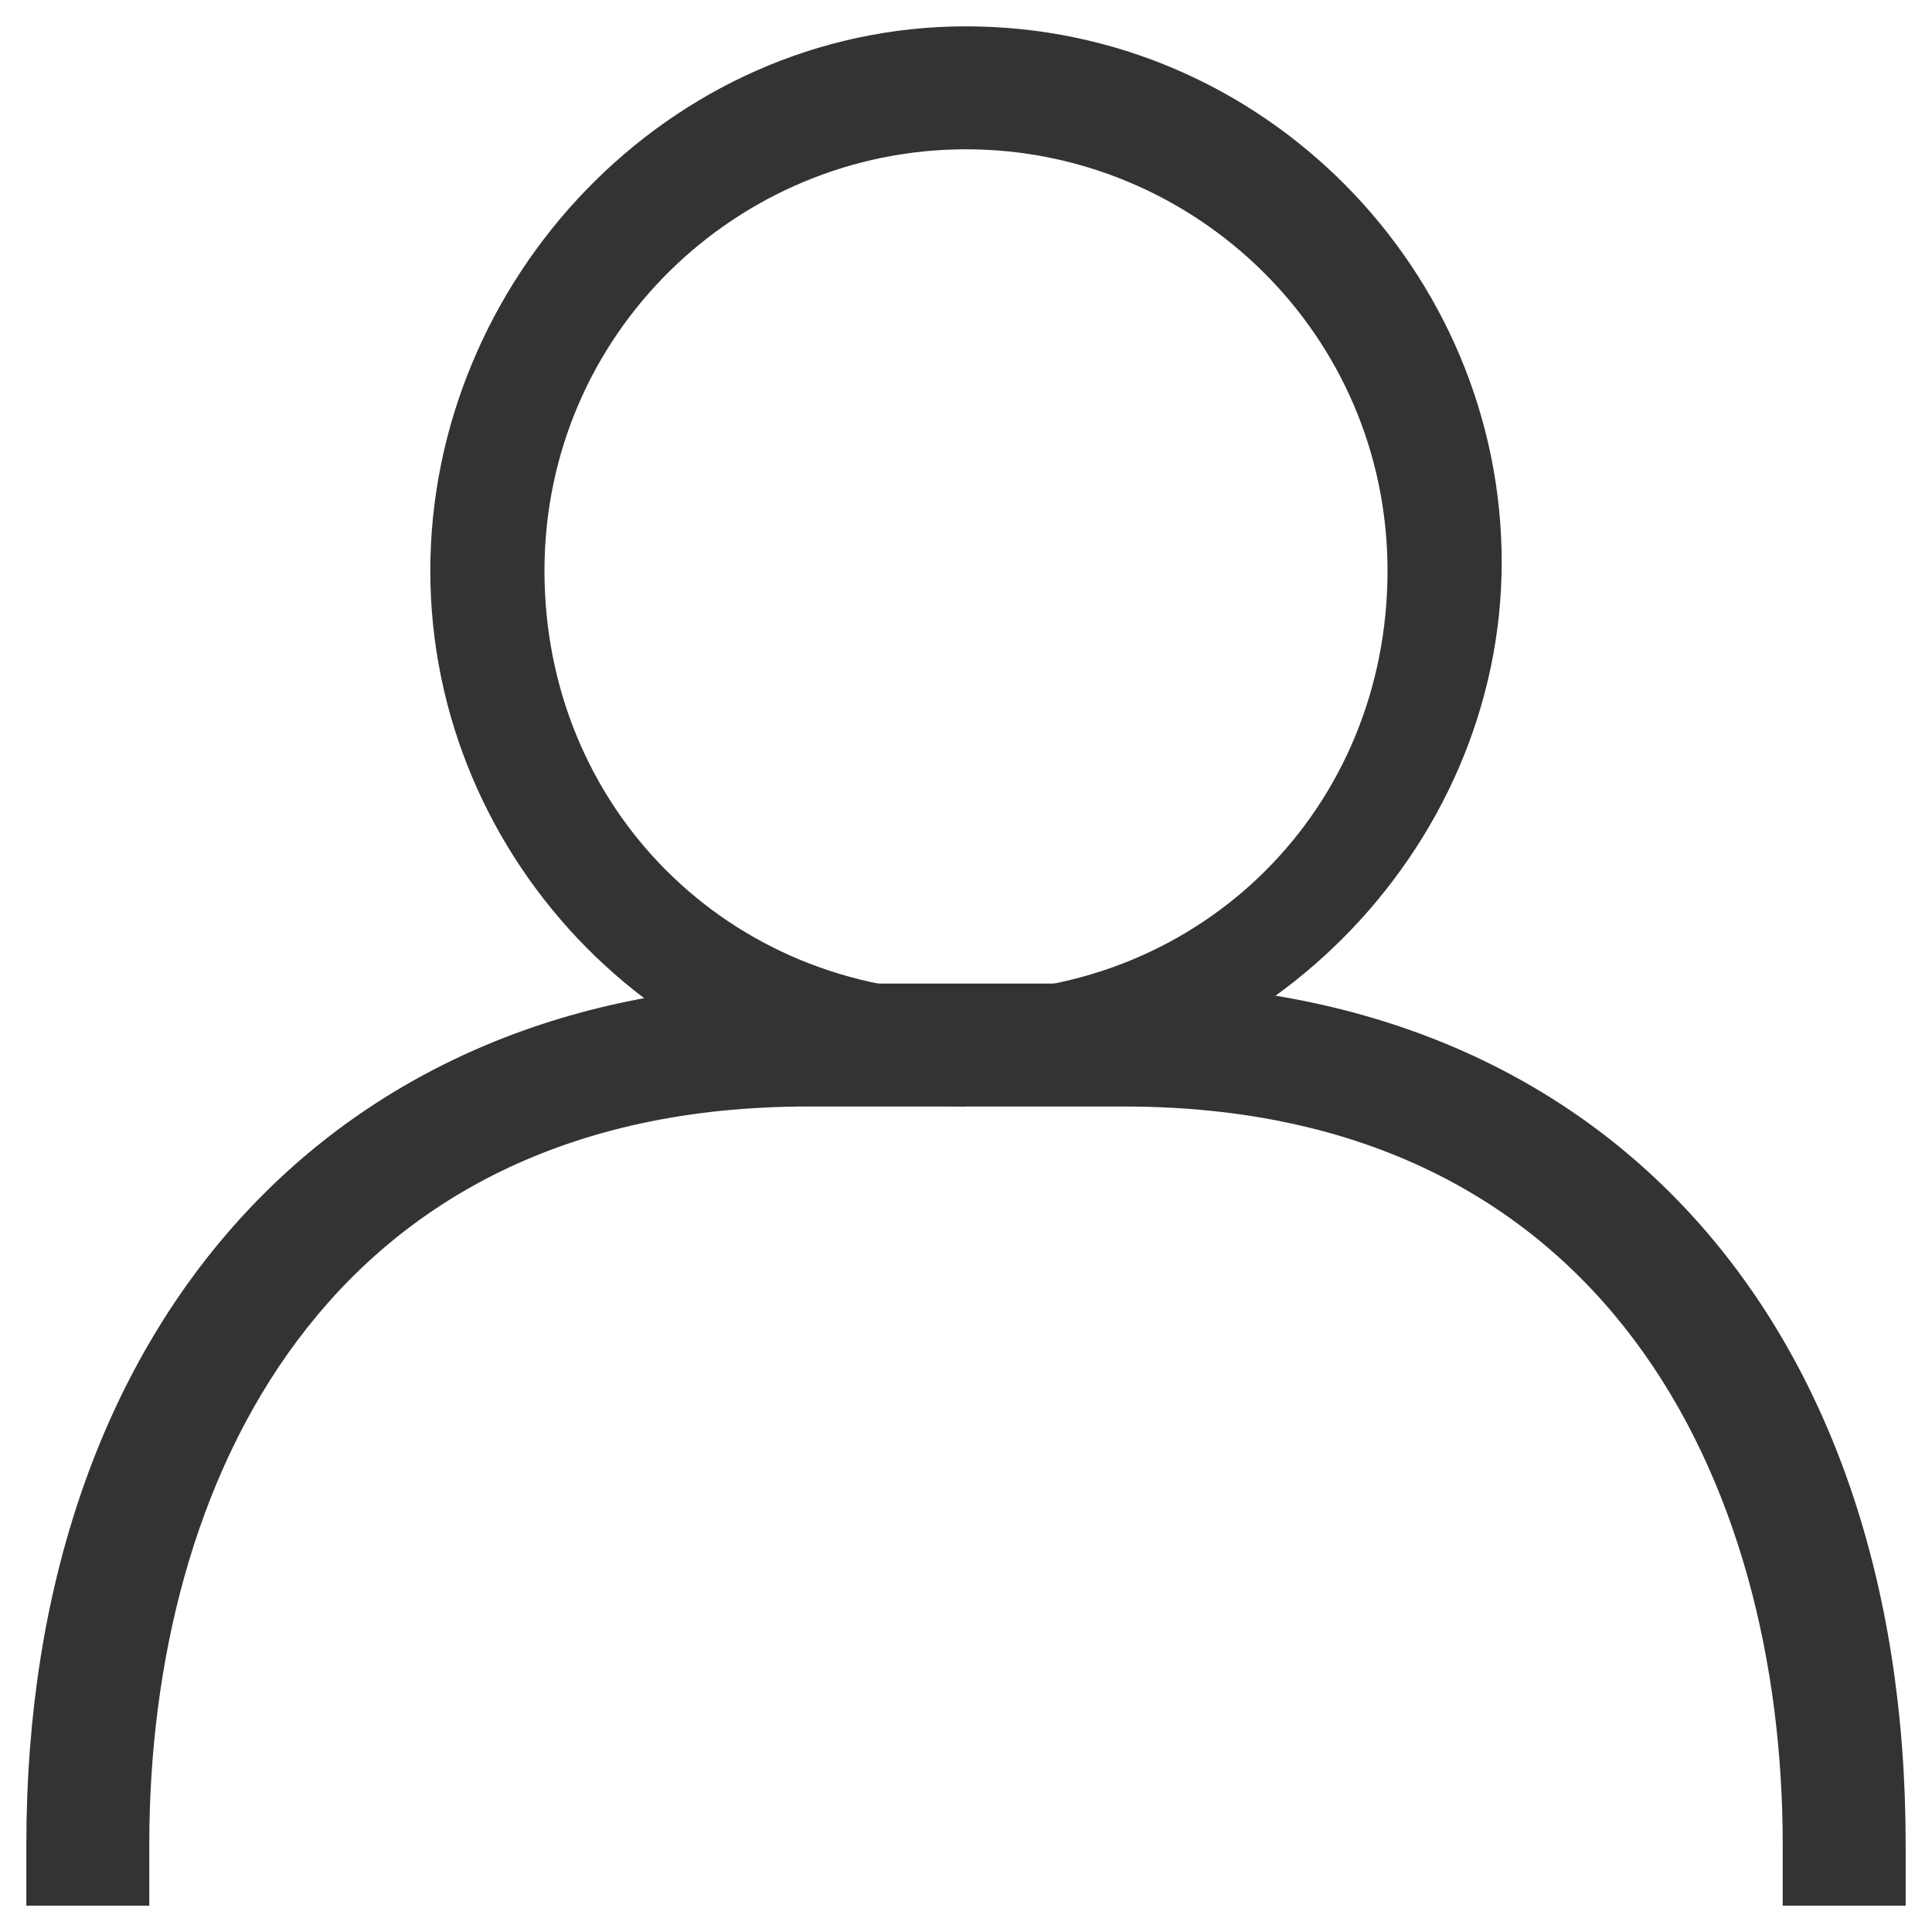
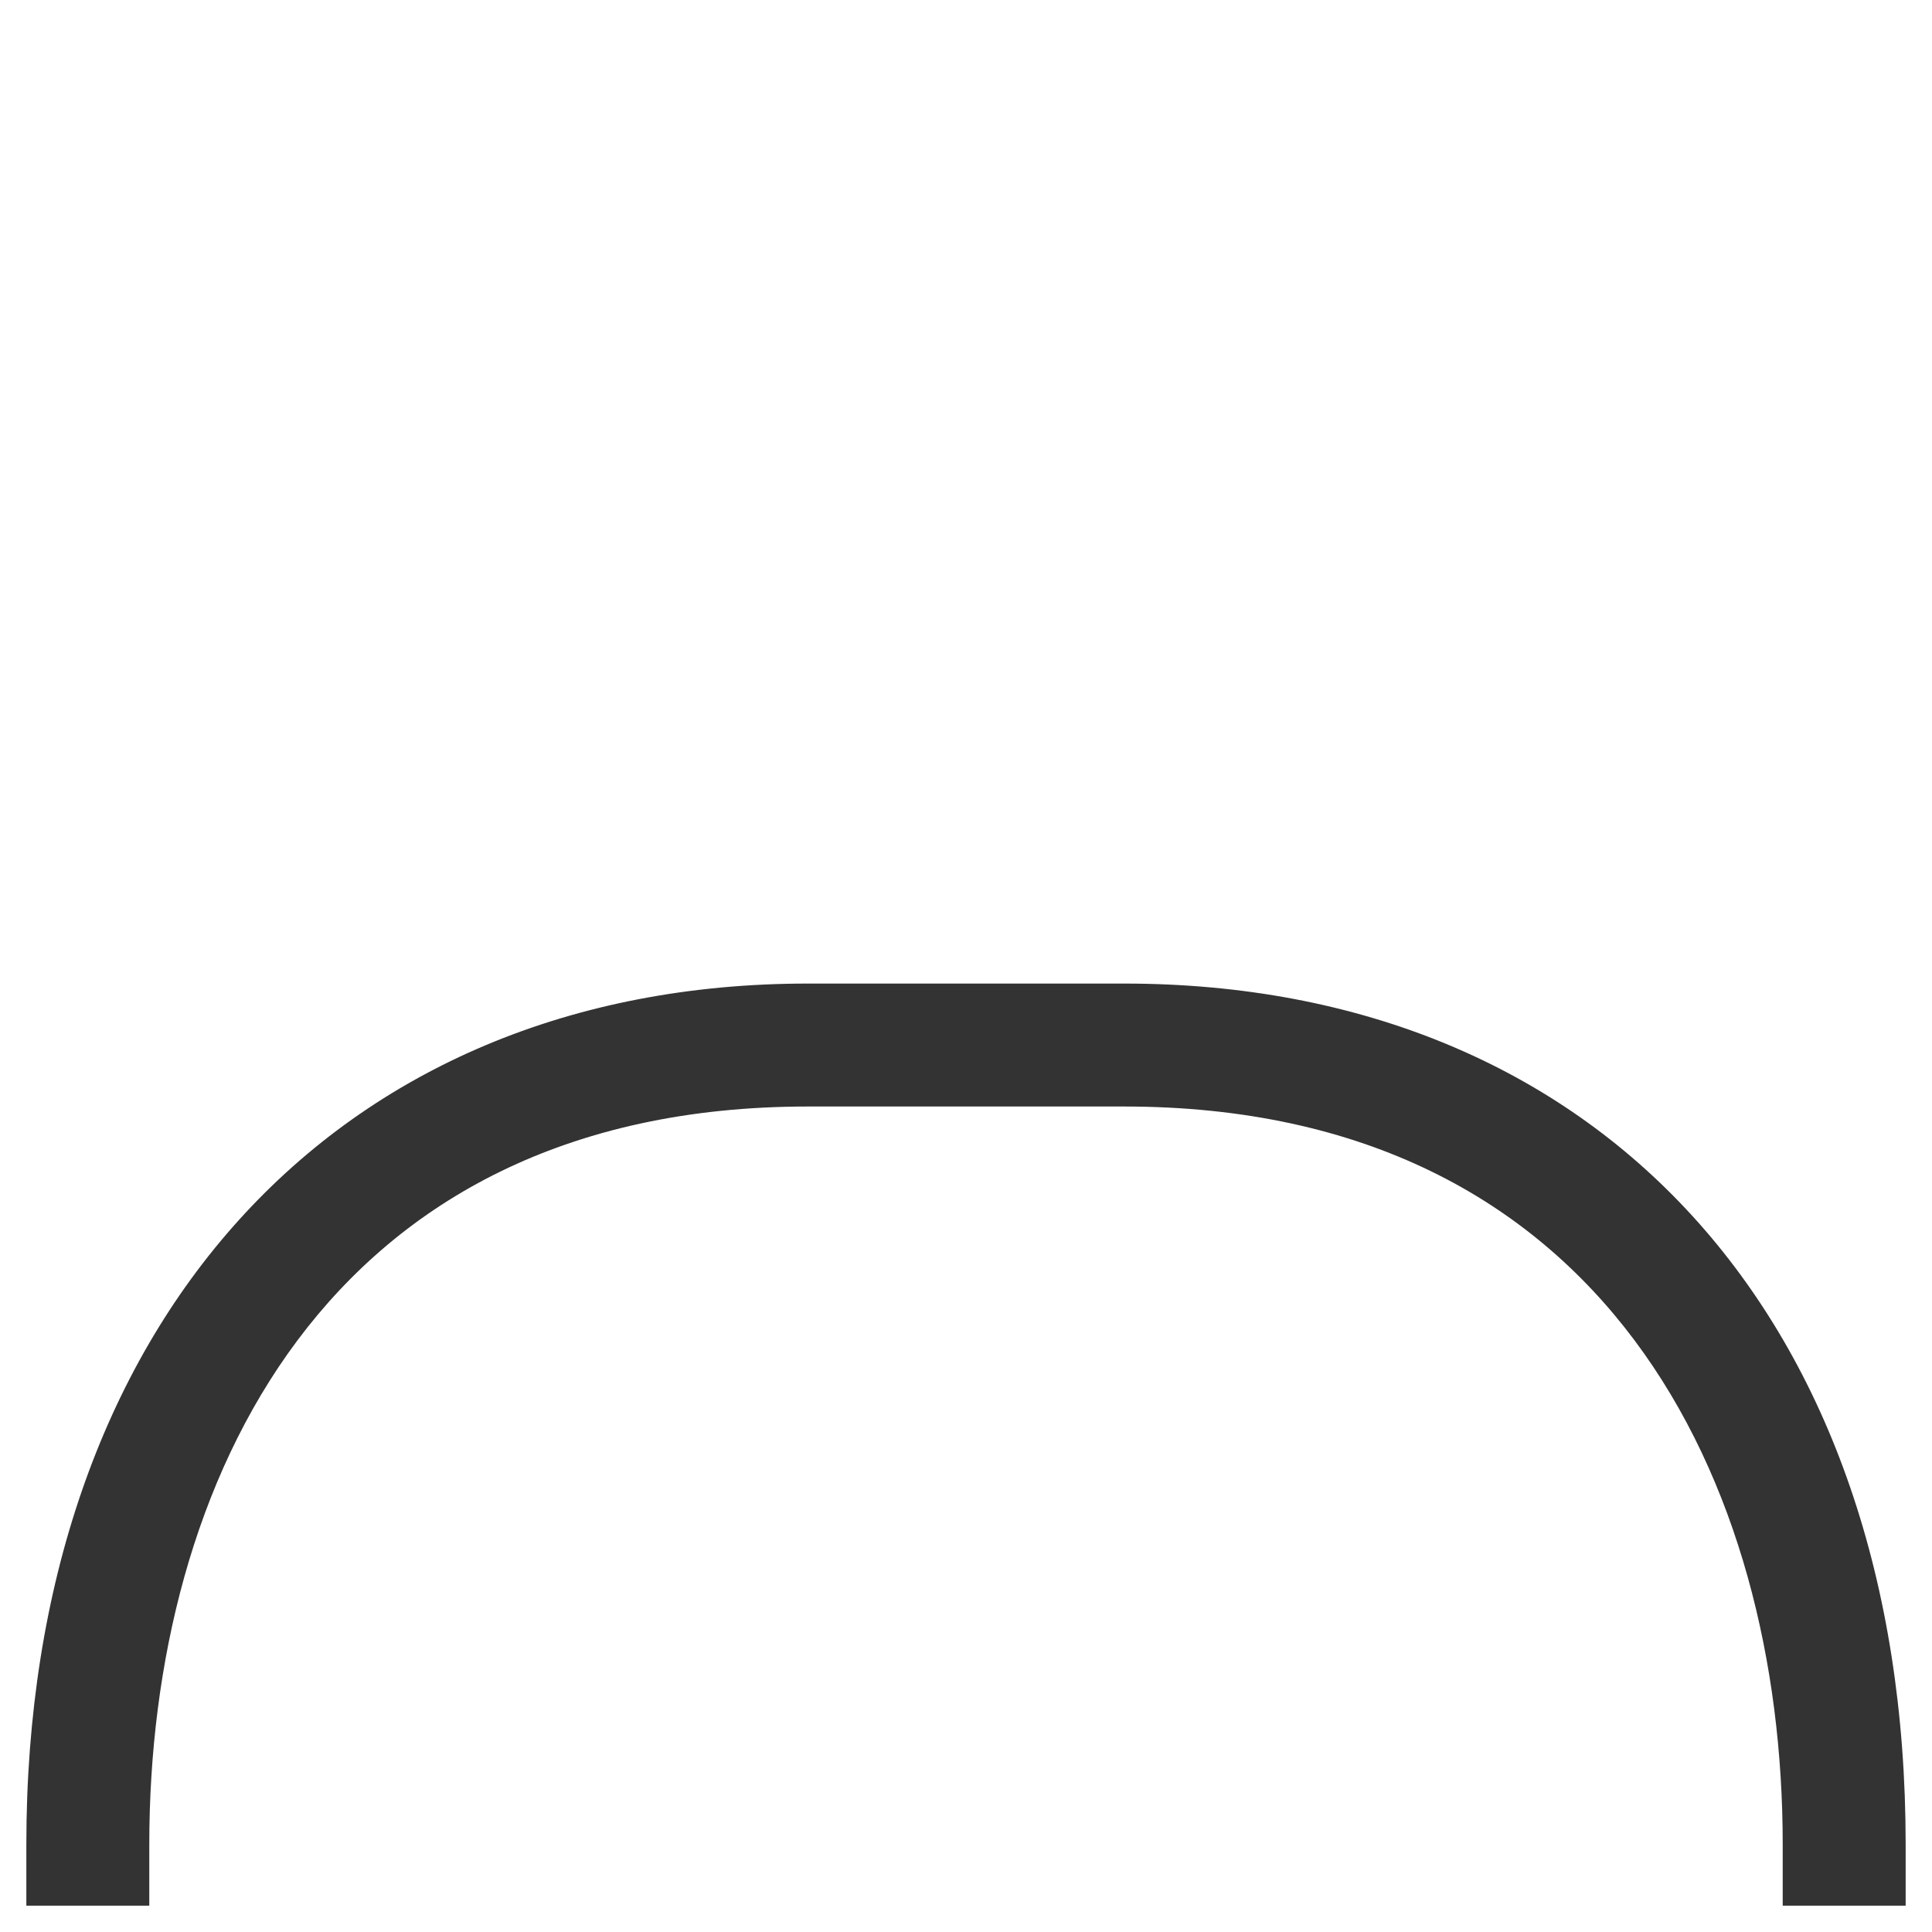
<svg xmlns="http://www.w3.org/2000/svg" viewBox="0 0 22 22" width="22" height="22">
  <defs>
    <style>.cls-1 { fill: #333; stroke-width: 0px; }</style>
  </defs>
-   <path class="cls-1" d="M11,12.6c-3.4,0-6.1-2.8-6.1-6.1S7.6.3,11,.3s6.1,2.8,6.1,6.1-2.8,6.1-6.1,6.1h0ZM11,1.7c-2.6,0-4.8,2.1-4.8,4.8s2.1,4.8,4.8,4.8,4.8-2.1,4.8-4.8S13.6,1.7,11,1.7Z" />
  <path class="cls-1" d="M21.7,21.7h-1.4v-.7c0-4.1-2-8.4-7.5-8.4h-3.6c-5.5,0-7.5,4.3-7.5,8.4v.7H.3v-.7c0-5.9,3.5-9.8,8.9-9.8h3.6c5.4,0,8.9,3.8,8.9,9.8,0,0,0,.7,0,.7Z" />
</svg>